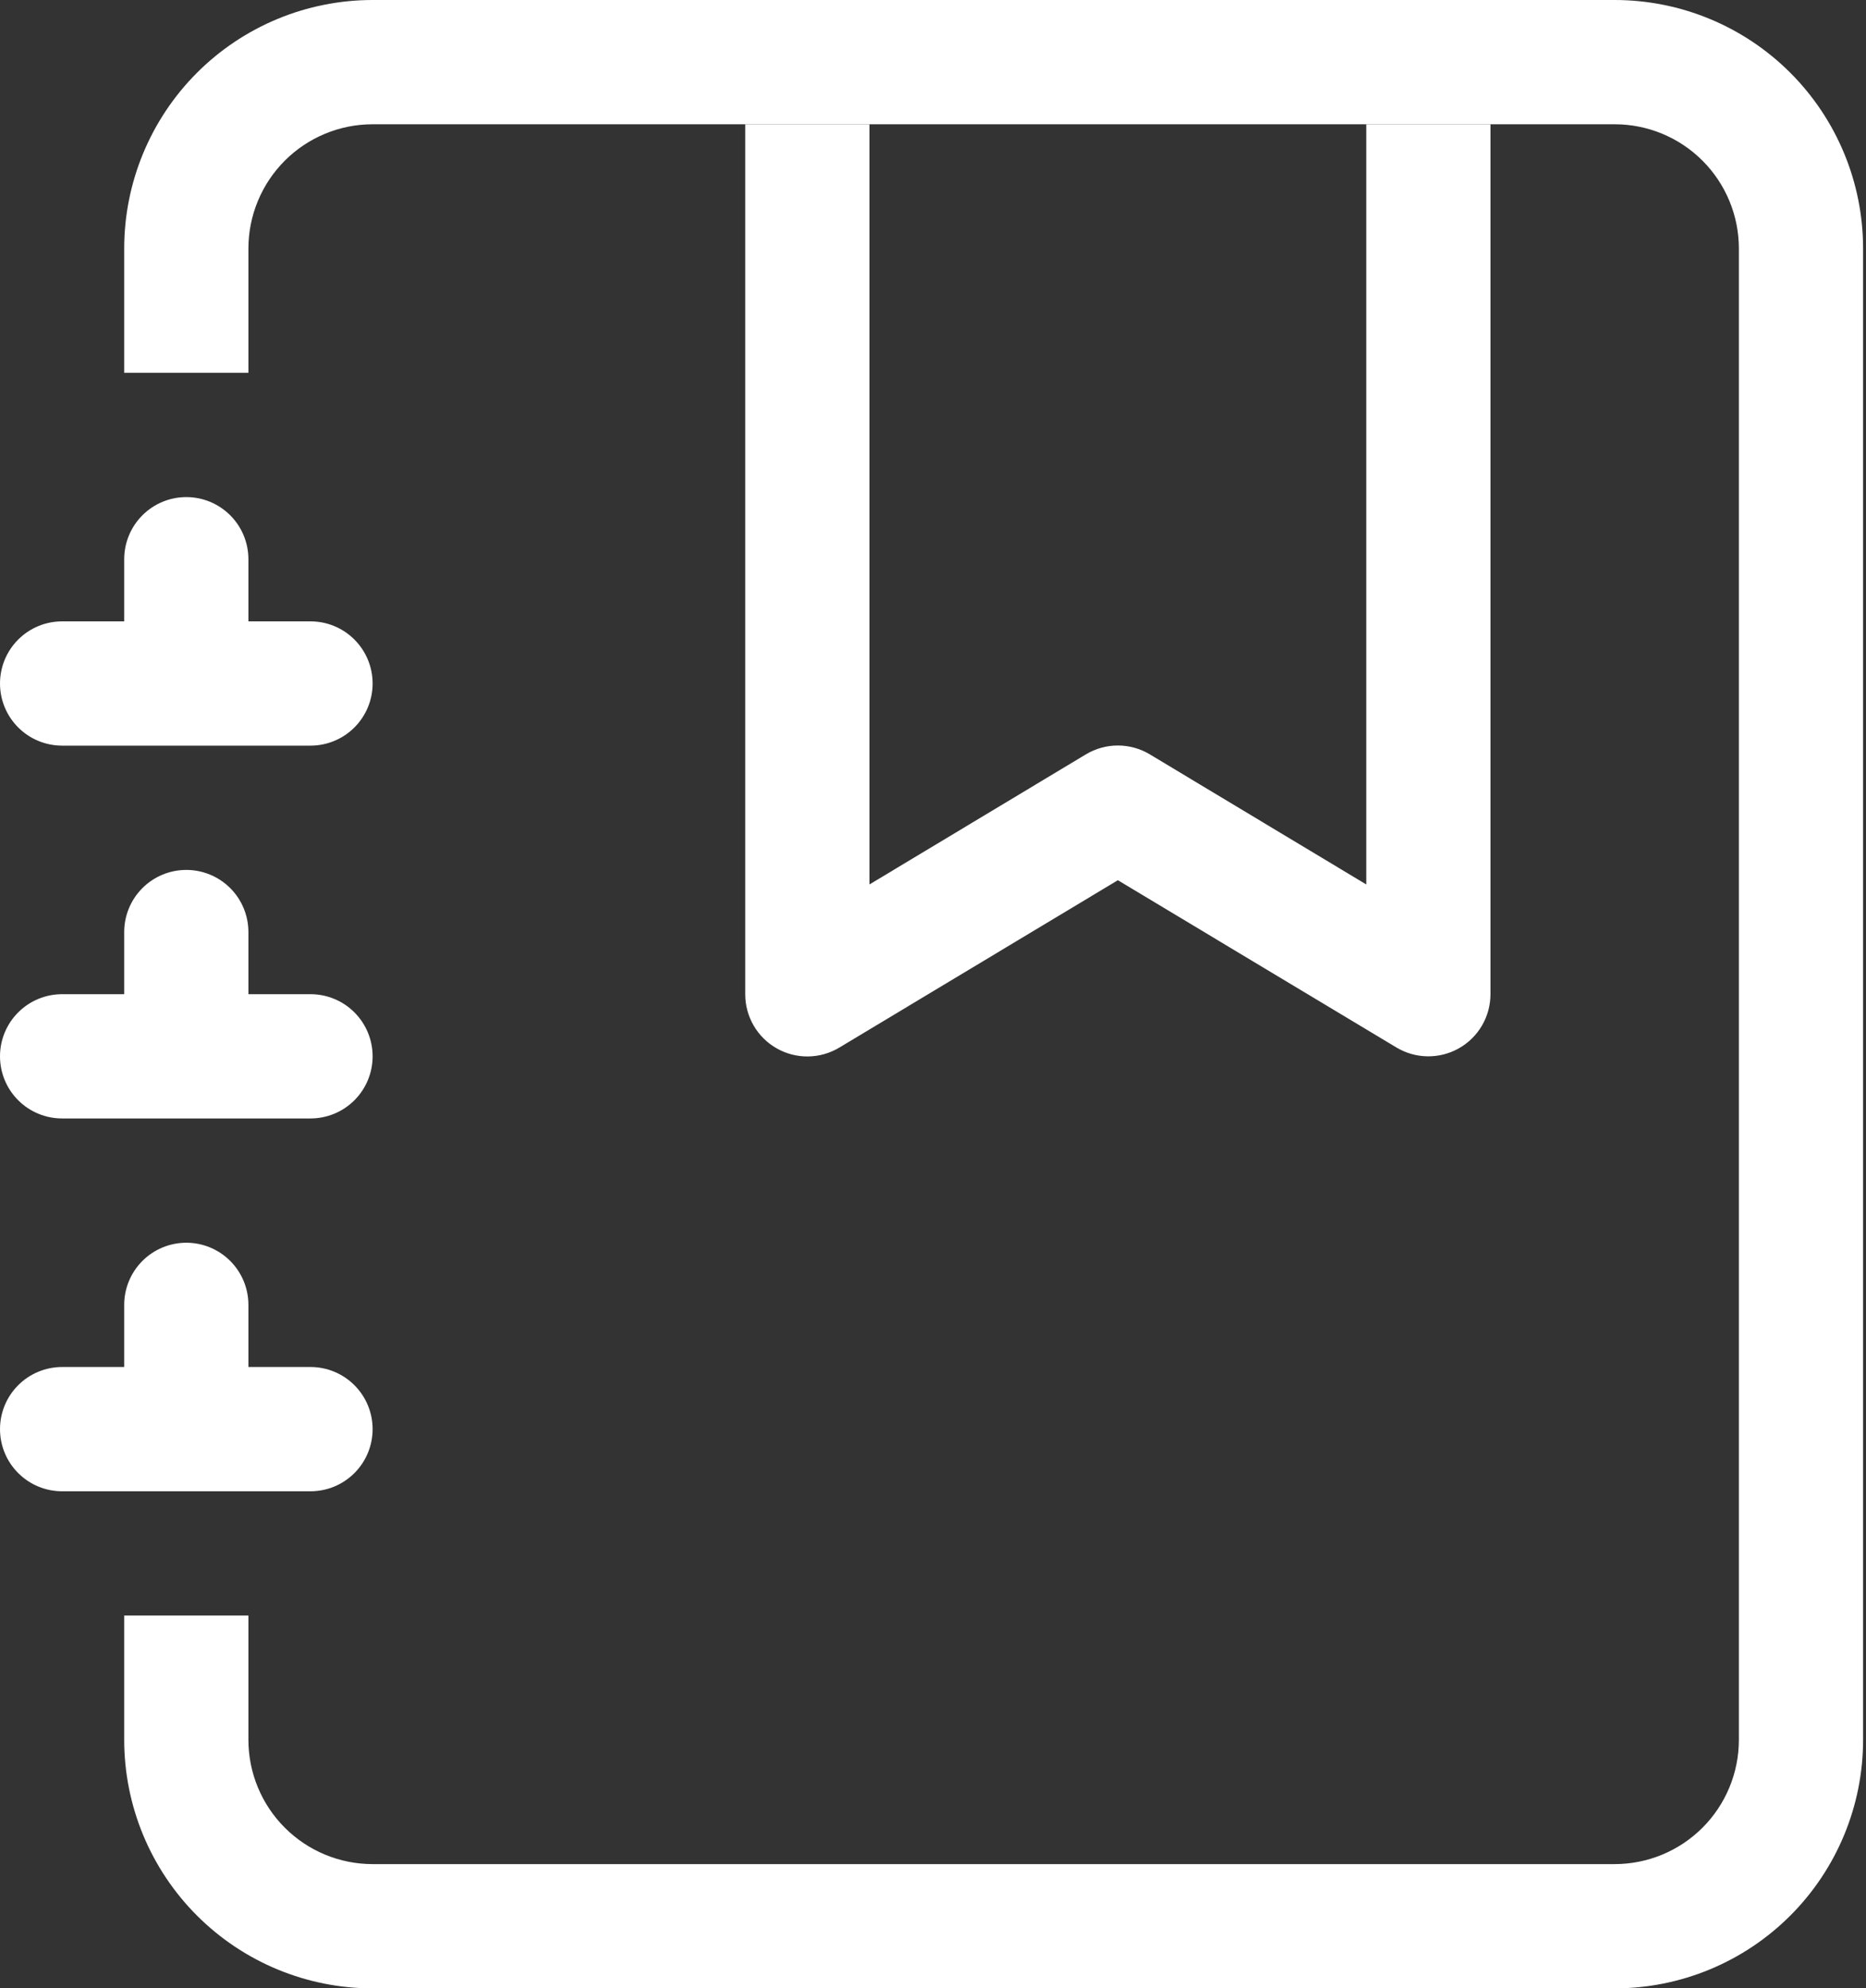
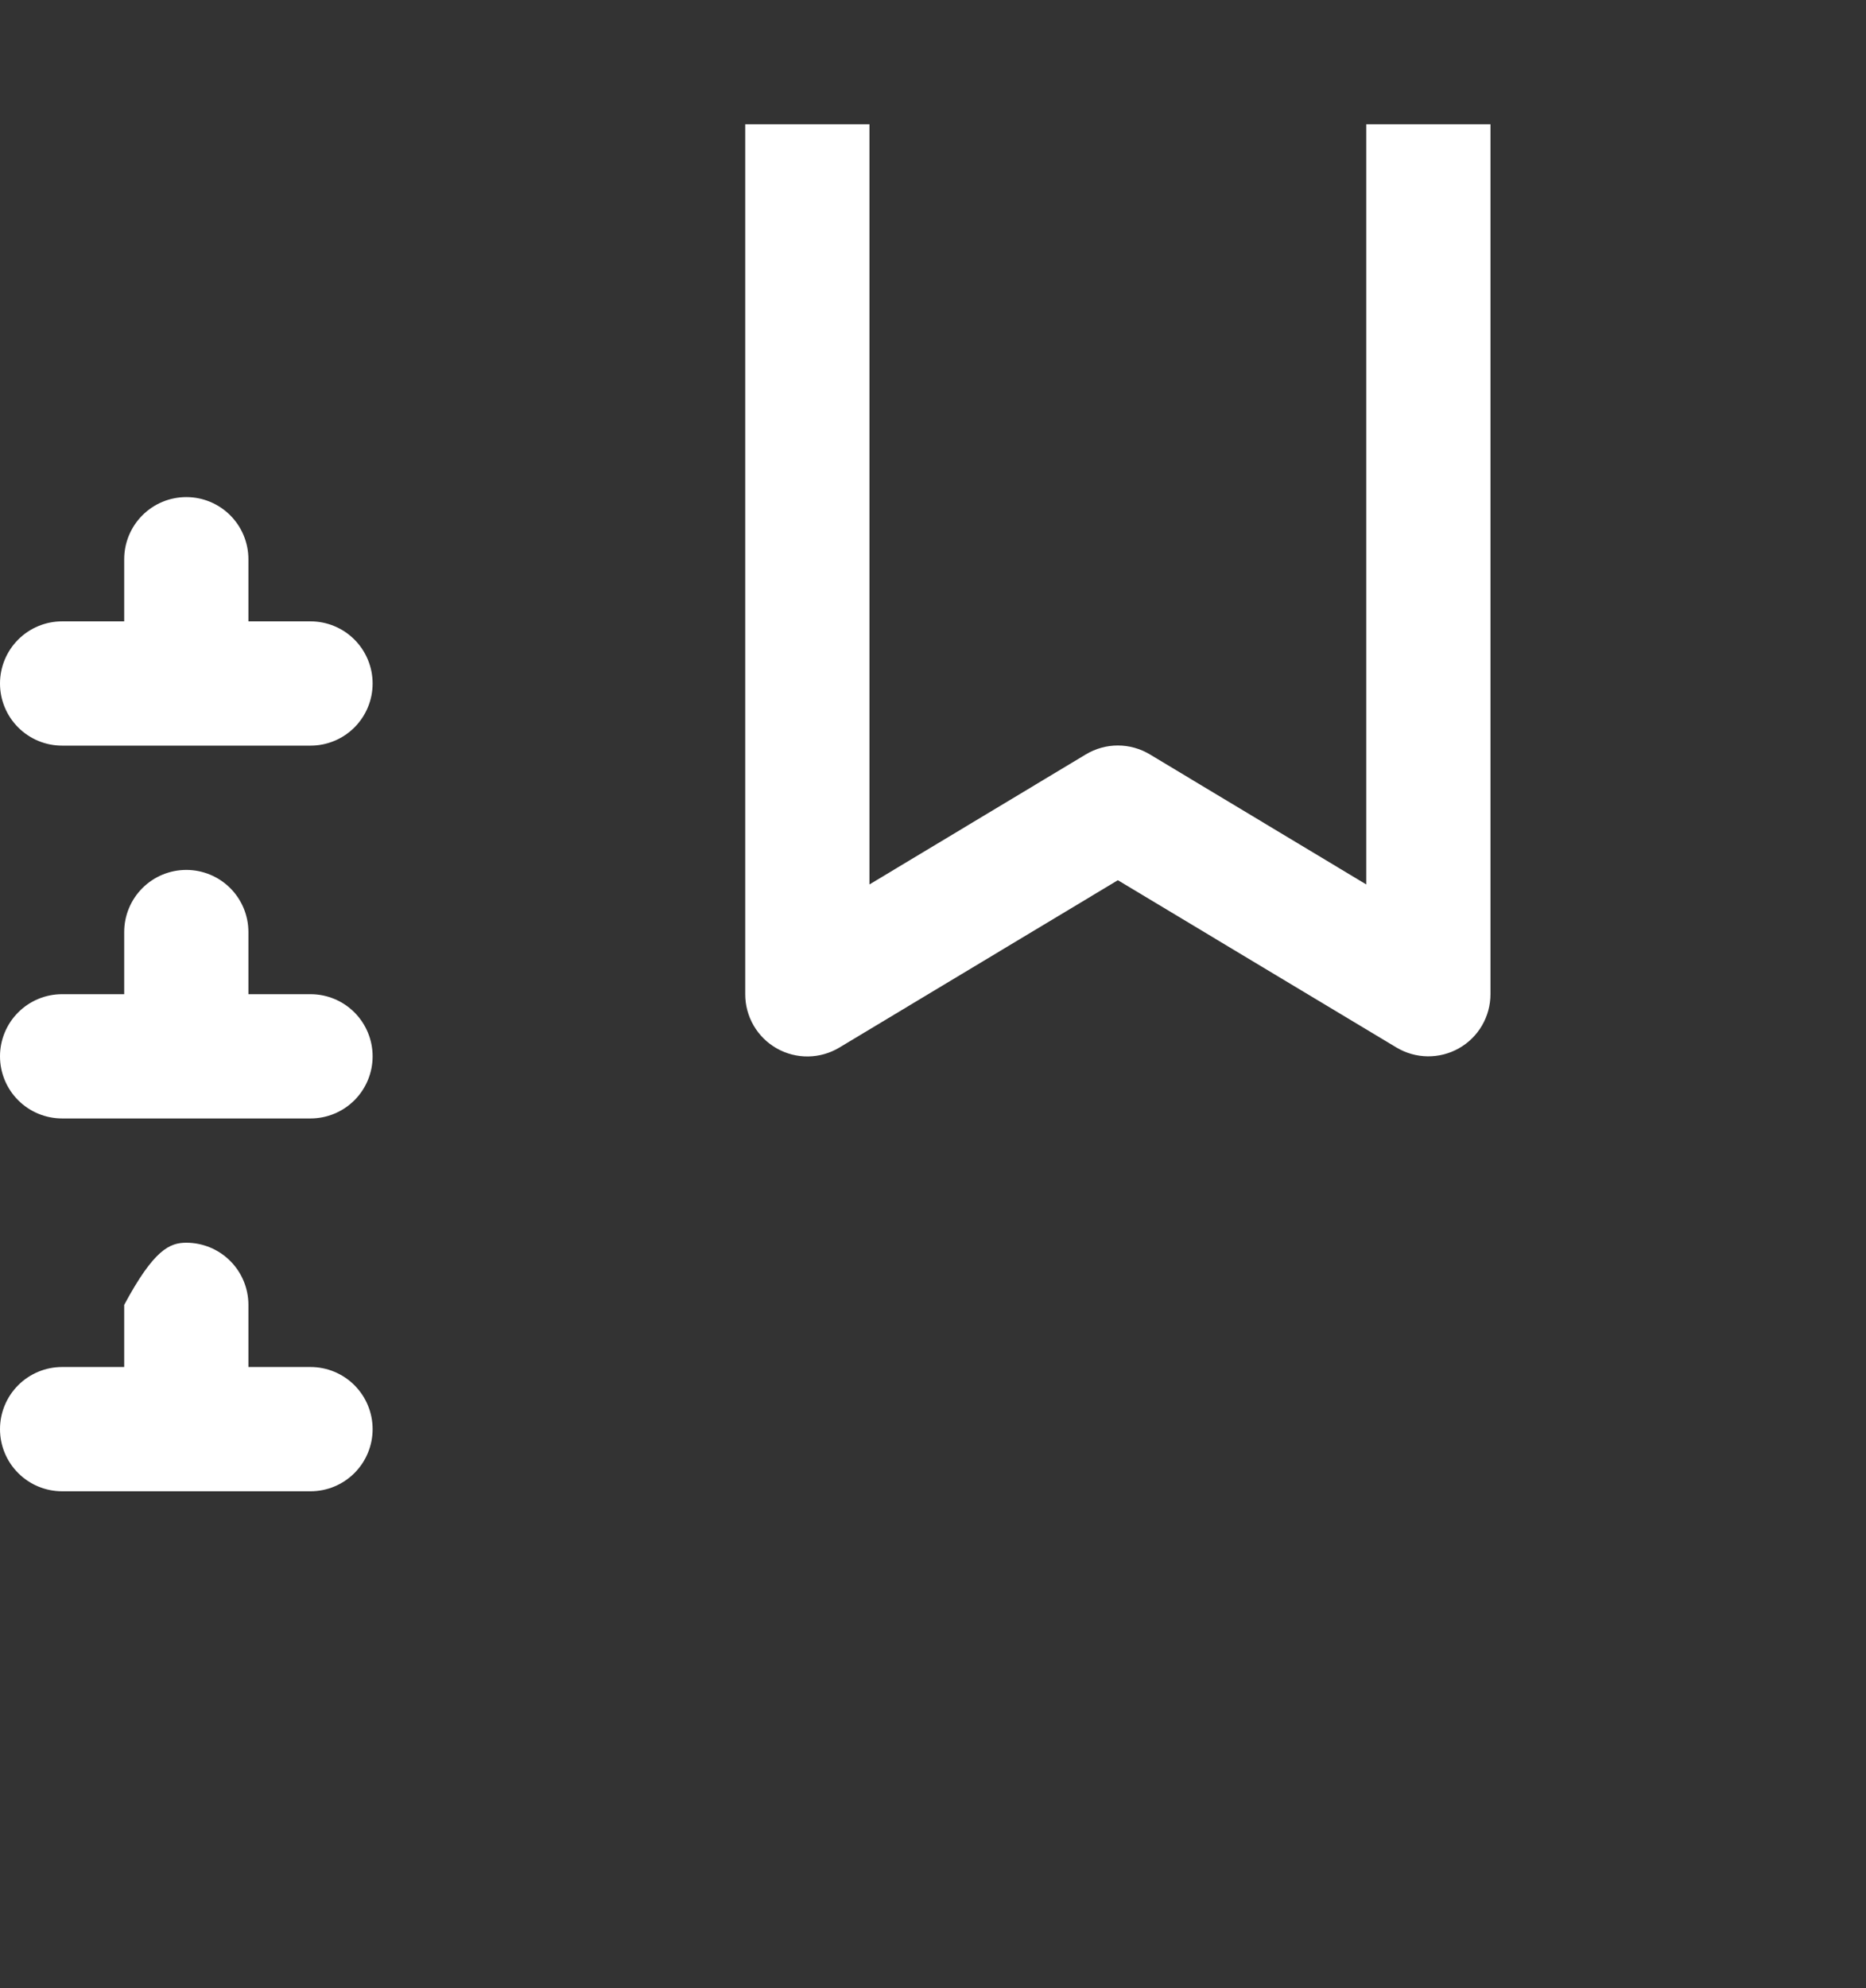
<svg xmlns="http://www.w3.org/2000/svg" width="200" height="213" viewBox="0 0 200 213" fill="none">
  <rect x="0" y="0" width="200" height="213" fill="#333333" stroke="none" />
  <path fill-rule="evenodd" clip-rule="evenodd" d="M79.875 106.5V13.312H93.188V94.745L116.391 80.807C117.425 80.188 118.607 79.86 119.813 79.86C121.018 79.86 122.2 80.188 123.234 80.807L146.438 94.745V13.312H159.75V106.5C159.75 107.678 159.438 108.834 158.845 109.852C158.252 110.87 157.4 111.712 156.376 112.292C155.351 112.873 154.191 113.171 153.013 113.157C151.835 113.143 150.683 112.816 149.672 112.211L119.813 94.292L89.953 112.224C88.941 112.83 87.787 113.157 86.609 113.171C85.43 113.184 84.269 112.885 83.244 112.302C82.219 111.72 81.367 110.876 80.775 109.857C80.183 108.837 79.872 107.679 79.875 106.5Z" fill="white" />
-   <path d="M39.938 0H173.062C180.124 0 186.896 2.805 191.889 7.798C196.882 12.791 199.688 19.564 199.688 26.625V186.375C199.688 193.436 196.882 200.209 191.889 205.202C186.896 210.195 180.124 213 173.062 213H39.938C32.876 213 26.104 210.195 21.111 205.202C16.118 200.209 13.312 193.436 13.312 186.375V173.062H26.625V186.375C26.625 189.906 28.028 193.292 30.524 195.788C33.021 198.285 36.407 199.688 39.938 199.688H173.062C176.593 199.688 179.979 198.285 182.476 195.788C184.972 193.292 186.375 189.906 186.375 186.375V26.625C186.375 23.094 184.972 19.708 182.476 17.212C179.979 14.715 176.593 13.312 173.062 13.312H39.938C36.407 13.312 33.021 14.715 30.524 17.212C28.028 19.708 26.625 23.094 26.625 26.625V39.938H13.312V26.625C13.312 19.564 16.118 12.791 21.111 7.798C26.104 2.805 32.876 0 39.938 0Z" fill="white" />
-   <path d="M13.312 66.562V59.906C13.312 58.141 14.014 56.448 15.262 55.2C16.51 53.951 18.203 53.25 19.969 53.25C21.734 53.25 23.427 53.951 24.675 55.2C25.924 56.448 26.625 58.141 26.625 59.906V66.562H33.281C35.047 66.562 36.74 67.264 37.988 68.512C39.236 69.76 39.938 71.453 39.938 73.219C39.938 74.984 39.236 76.677 37.988 77.925C36.74 79.174 35.047 79.875 33.281 79.875H6.656C4.891 79.875 3.198 79.174 1.95 77.925C0.701 76.677 0 74.984 0 73.219C0 71.453 0.701 69.76 1.95 68.512C3.198 67.264 4.891 66.562 6.656 66.562H13.312ZM13.312 106.5V99.844C13.312 98.078 14.014 96.385 15.262 95.137C16.51 93.889 18.203 93.188 19.969 93.188C21.734 93.188 23.427 93.889 24.675 95.137C25.924 96.385 26.625 98.078 26.625 99.844V106.5H33.281C35.047 106.5 36.74 107.201 37.988 108.45C39.236 109.698 39.938 111.391 39.938 113.156C39.938 114.922 39.236 116.615 37.988 117.863C36.74 119.111 35.047 119.812 33.281 119.812H6.656C4.891 119.812 3.198 119.111 1.95 117.863C0.701 116.615 0 114.922 0 113.156C0 111.391 0.701 109.698 1.95 108.45C3.198 107.201 4.891 106.5 6.656 106.5H13.312ZM13.312 146.438V139.781C13.312 138.016 14.014 136.323 15.262 135.075C16.51 133.826 18.203 133.125 19.969 133.125C21.734 133.125 23.427 133.826 24.675 135.075C25.924 136.323 26.625 138.016 26.625 139.781V146.438H33.281C35.047 146.438 36.74 147.139 37.988 148.387C39.236 149.635 39.938 151.328 39.938 153.094C39.938 154.859 39.236 156.552 37.988 157.8C36.74 159.049 35.047 159.75 33.281 159.75H6.656C4.891 159.75 3.198 159.049 1.95 157.8C0.701 156.552 0 154.859 0 153.094C0 151.328 0.701 149.635 1.95 148.387C3.198 147.139 4.891 146.438 6.656 146.438H13.312Z" fill="white" />
+   <path d="M13.312 66.562V59.906C13.312 58.141 14.014 56.448 15.262 55.2C16.51 53.951 18.203 53.25 19.969 53.25C21.734 53.25 23.427 53.951 24.675 55.2C25.924 56.448 26.625 58.141 26.625 59.906V66.562H33.281C35.047 66.562 36.74 67.264 37.988 68.512C39.236 69.76 39.938 71.453 39.938 73.219C39.938 74.984 39.236 76.677 37.988 77.925C36.74 79.174 35.047 79.875 33.281 79.875H6.656C4.891 79.875 3.198 79.174 1.95 77.925C0.701 76.677 0 74.984 0 73.219C0 71.453 0.701 69.76 1.95 68.512C3.198 67.264 4.891 66.562 6.656 66.562H13.312ZM13.312 106.5V99.844C13.312 98.078 14.014 96.385 15.262 95.137C16.51 93.889 18.203 93.188 19.969 93.188C21.734 93.188 23.427 93.889 24.675 95.137C25.924 96.385 26.625 98.078 26.625 99.844V106.5H33.281C35.047 106.5 36.74 107.201 37.988 108.45C39.236 109.698 39.938 111.391 39.938 113.156C39.938 114.922 39.236 116.615 37.988 117.863C36.74 119.111 35.047 119.812 33.281 119.812H6.656C4.891 119.812 3.198 119.111 1.95 117.863C0.701 116.615 0 114.922 0 113.156C0 111.391 0.701 109.698 1.95 108.45C3.198 107.201 4.891 106.5 6.656 106.5H13.312ZM13.312 146.438V139.781C16.51 133.826 18.203 133.125 19.969 133.125C21.734 133.125 23.427 133.826 24.675 135.075C25.924 136.323 26.625 138.016 26.625 139.781V146.438H33.281C35.047 146.438 36.74 147.139 37.988 148.387C39.236 149.635 39.938 151.328 39.938 153.094C39.938 154.859 39.236 156.552 37.988 157.8C36.74 159.049 35.047 159.75 33.281 159.75H6.656C4.891 159.75 3.198 159.049 1.95 157.8C0.701 156.552 0 154.859 0 153.094C0 151.328 0.701 149.635 1.95 148.387C3.198 147.139 4.891 146.438 6.656 146.438H13.312Z" fill="white" />
</svg>